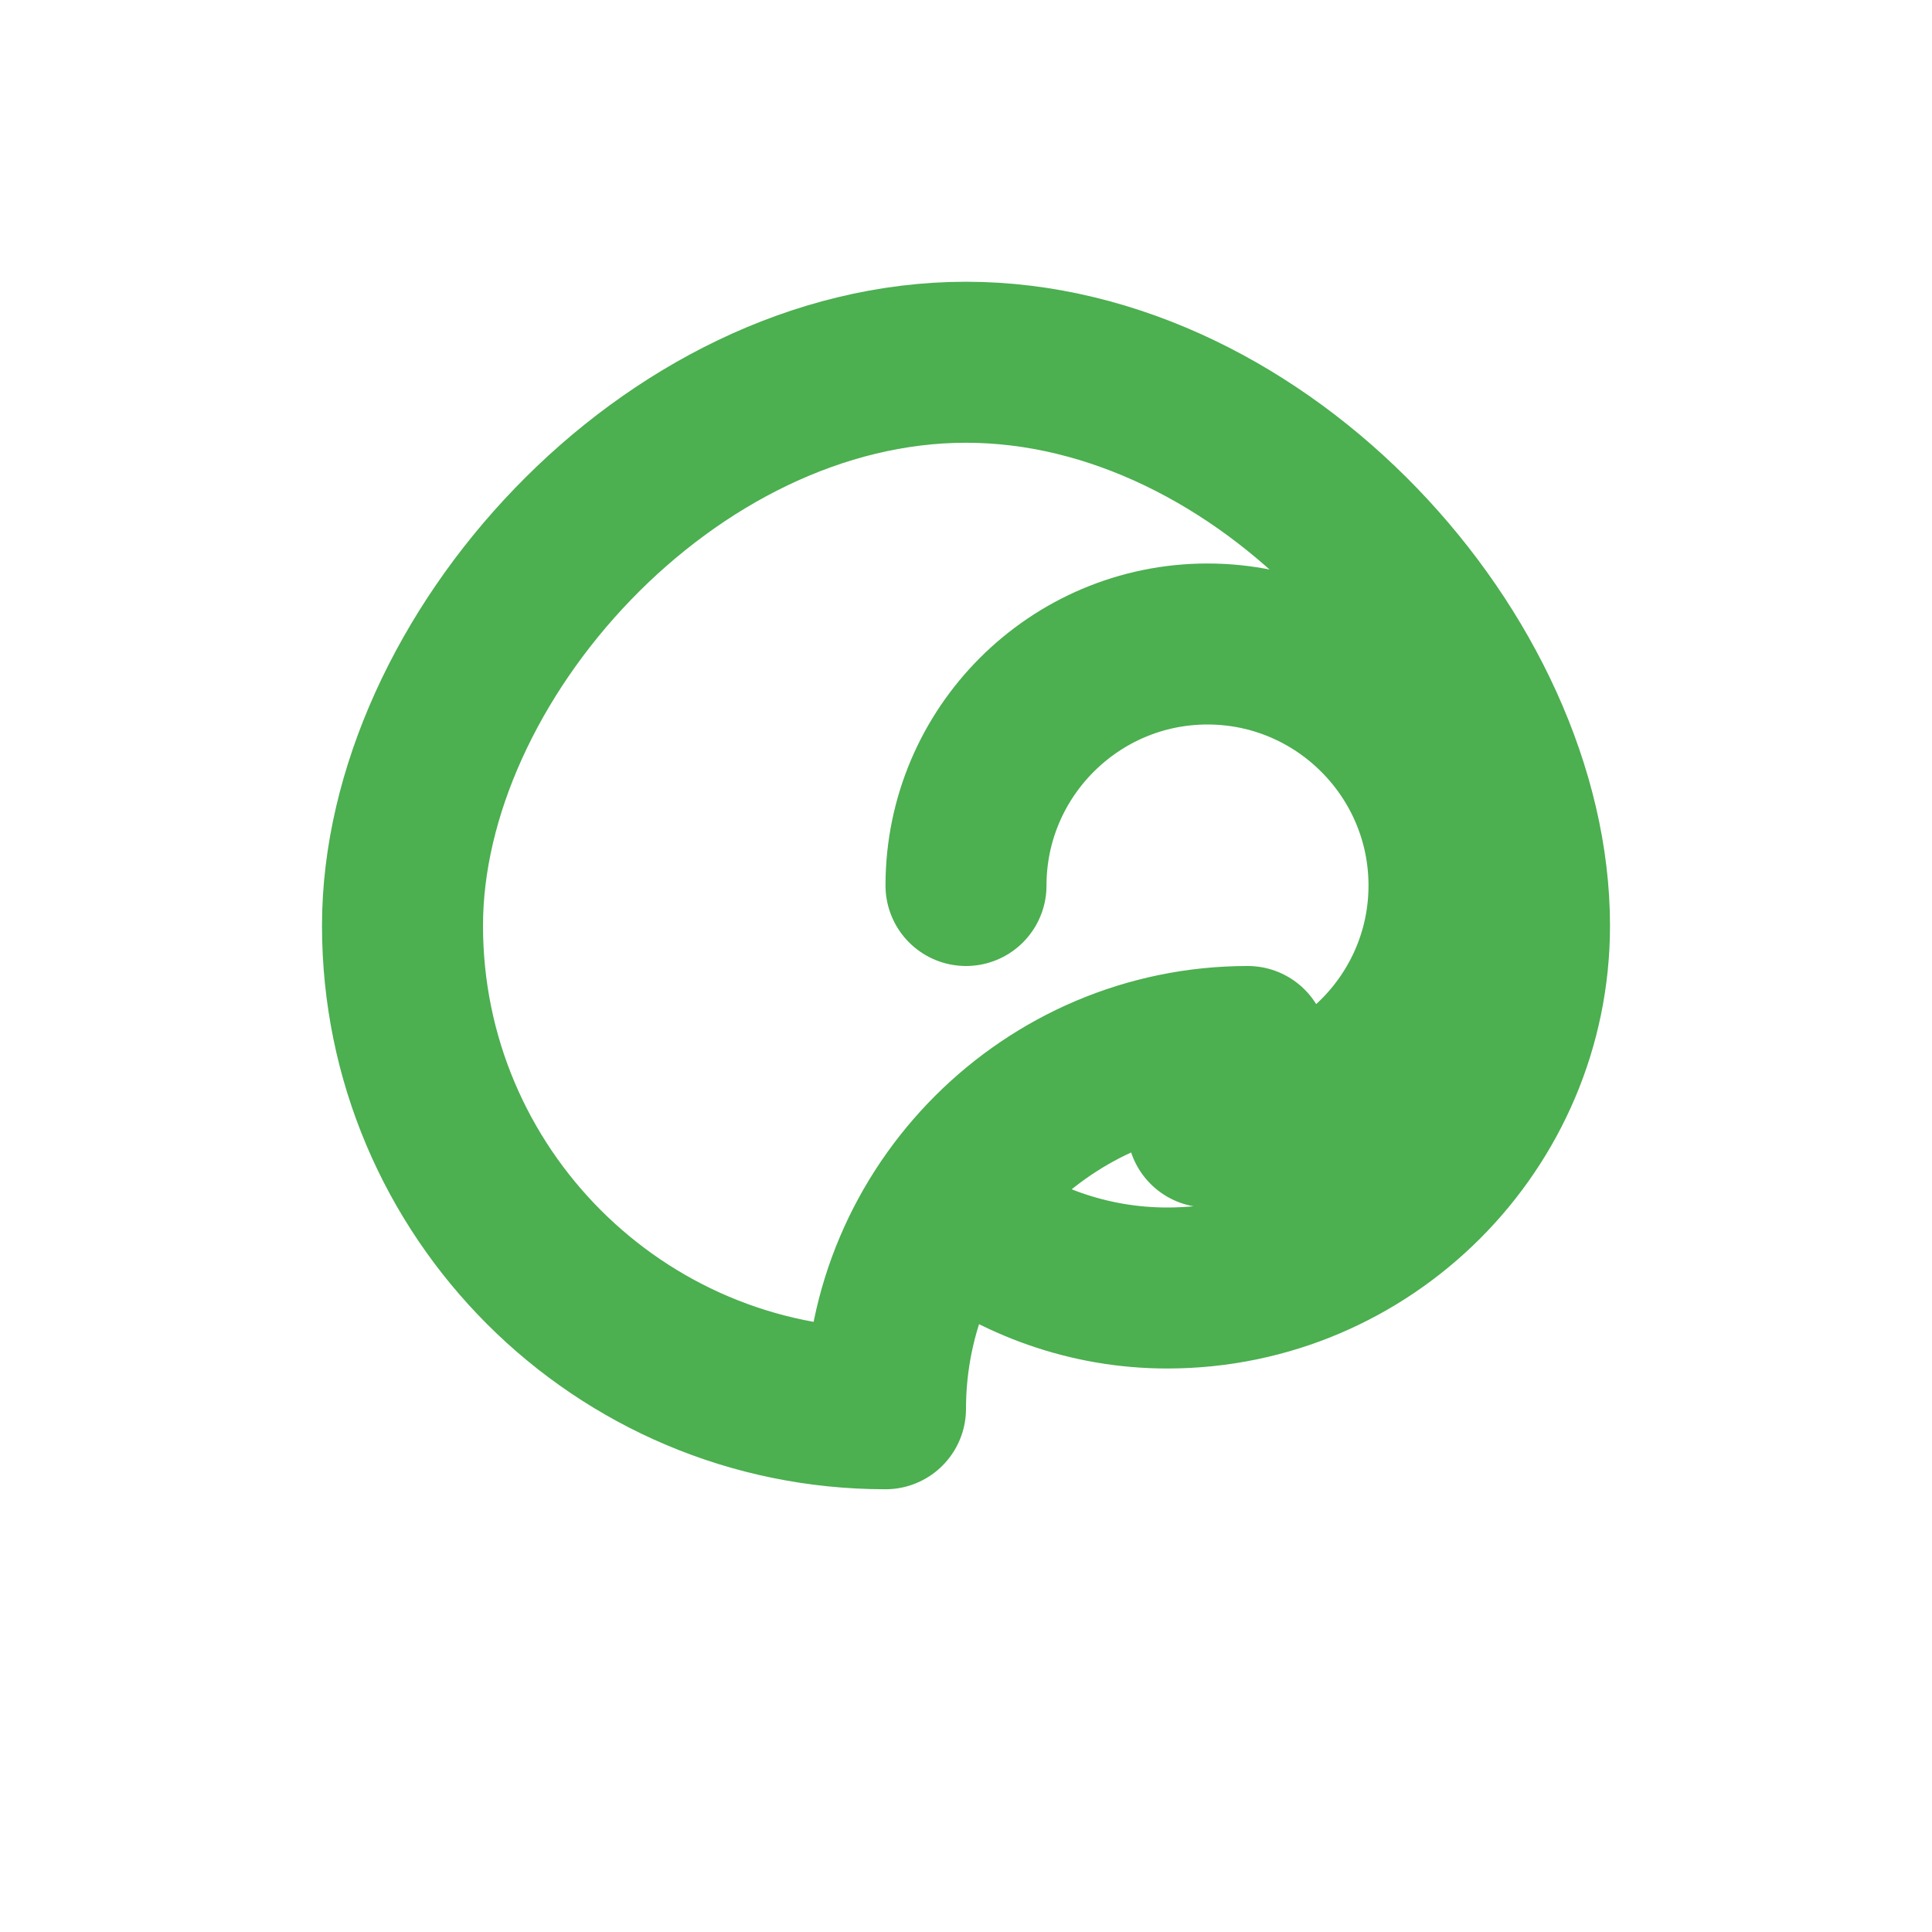
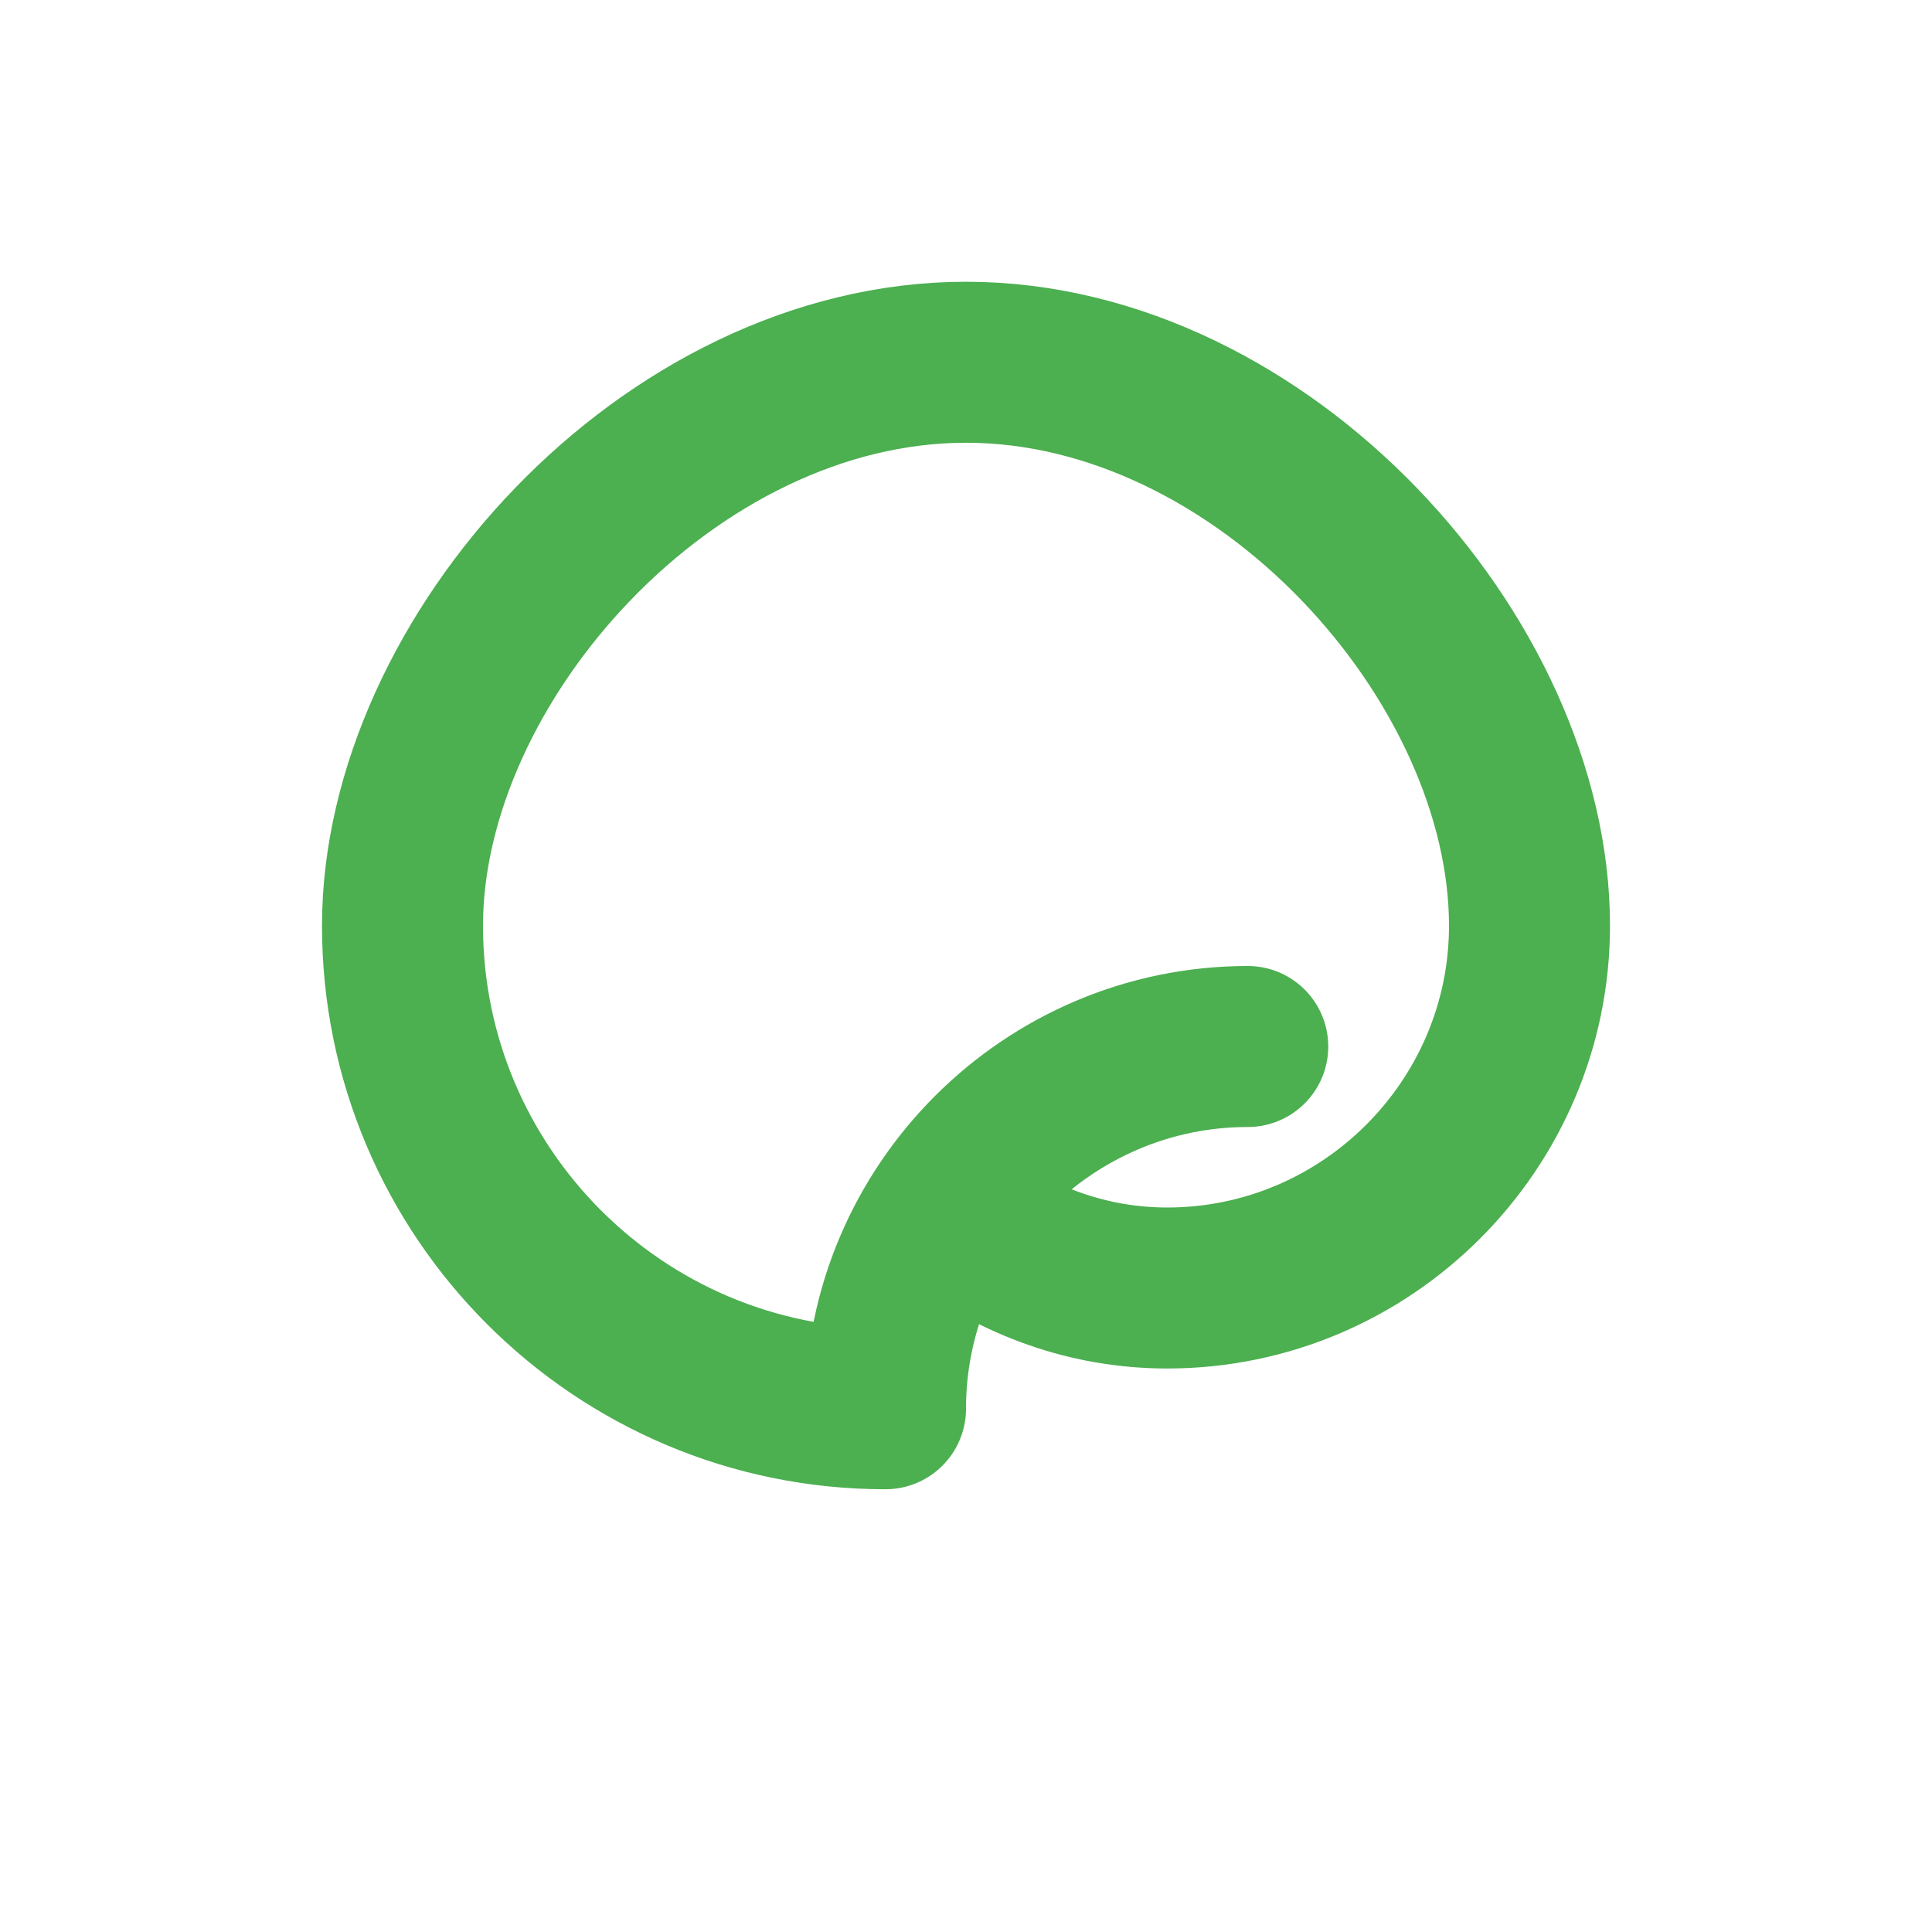
<svg xmlns="http://www.w3.org/2000/svg" viewBox="0 0 24 24" fill="none" stroke="currentColor" stroke-width="2" stroke-linecap="round" stroke-linejoin="round" class="feather feather-leaf" color="#4CAF50">
  <path d="M11 17.5c-3.312 0-6-2.688-6-6C5 8.188 8.312 4.5 12 4.5s7 3.688 7 7c0 2.475-2.021 4.5-4.5 4.5-.984 0-1.876-.339-2.605-.885M11 17.5c0-2.475 2.025-4.5 4.5-4.5" />
-   <path d="M12 11c0-1.654 1.346-3 3-3s3 1.346 3 3-1.346 3-3 3" />
</svg>